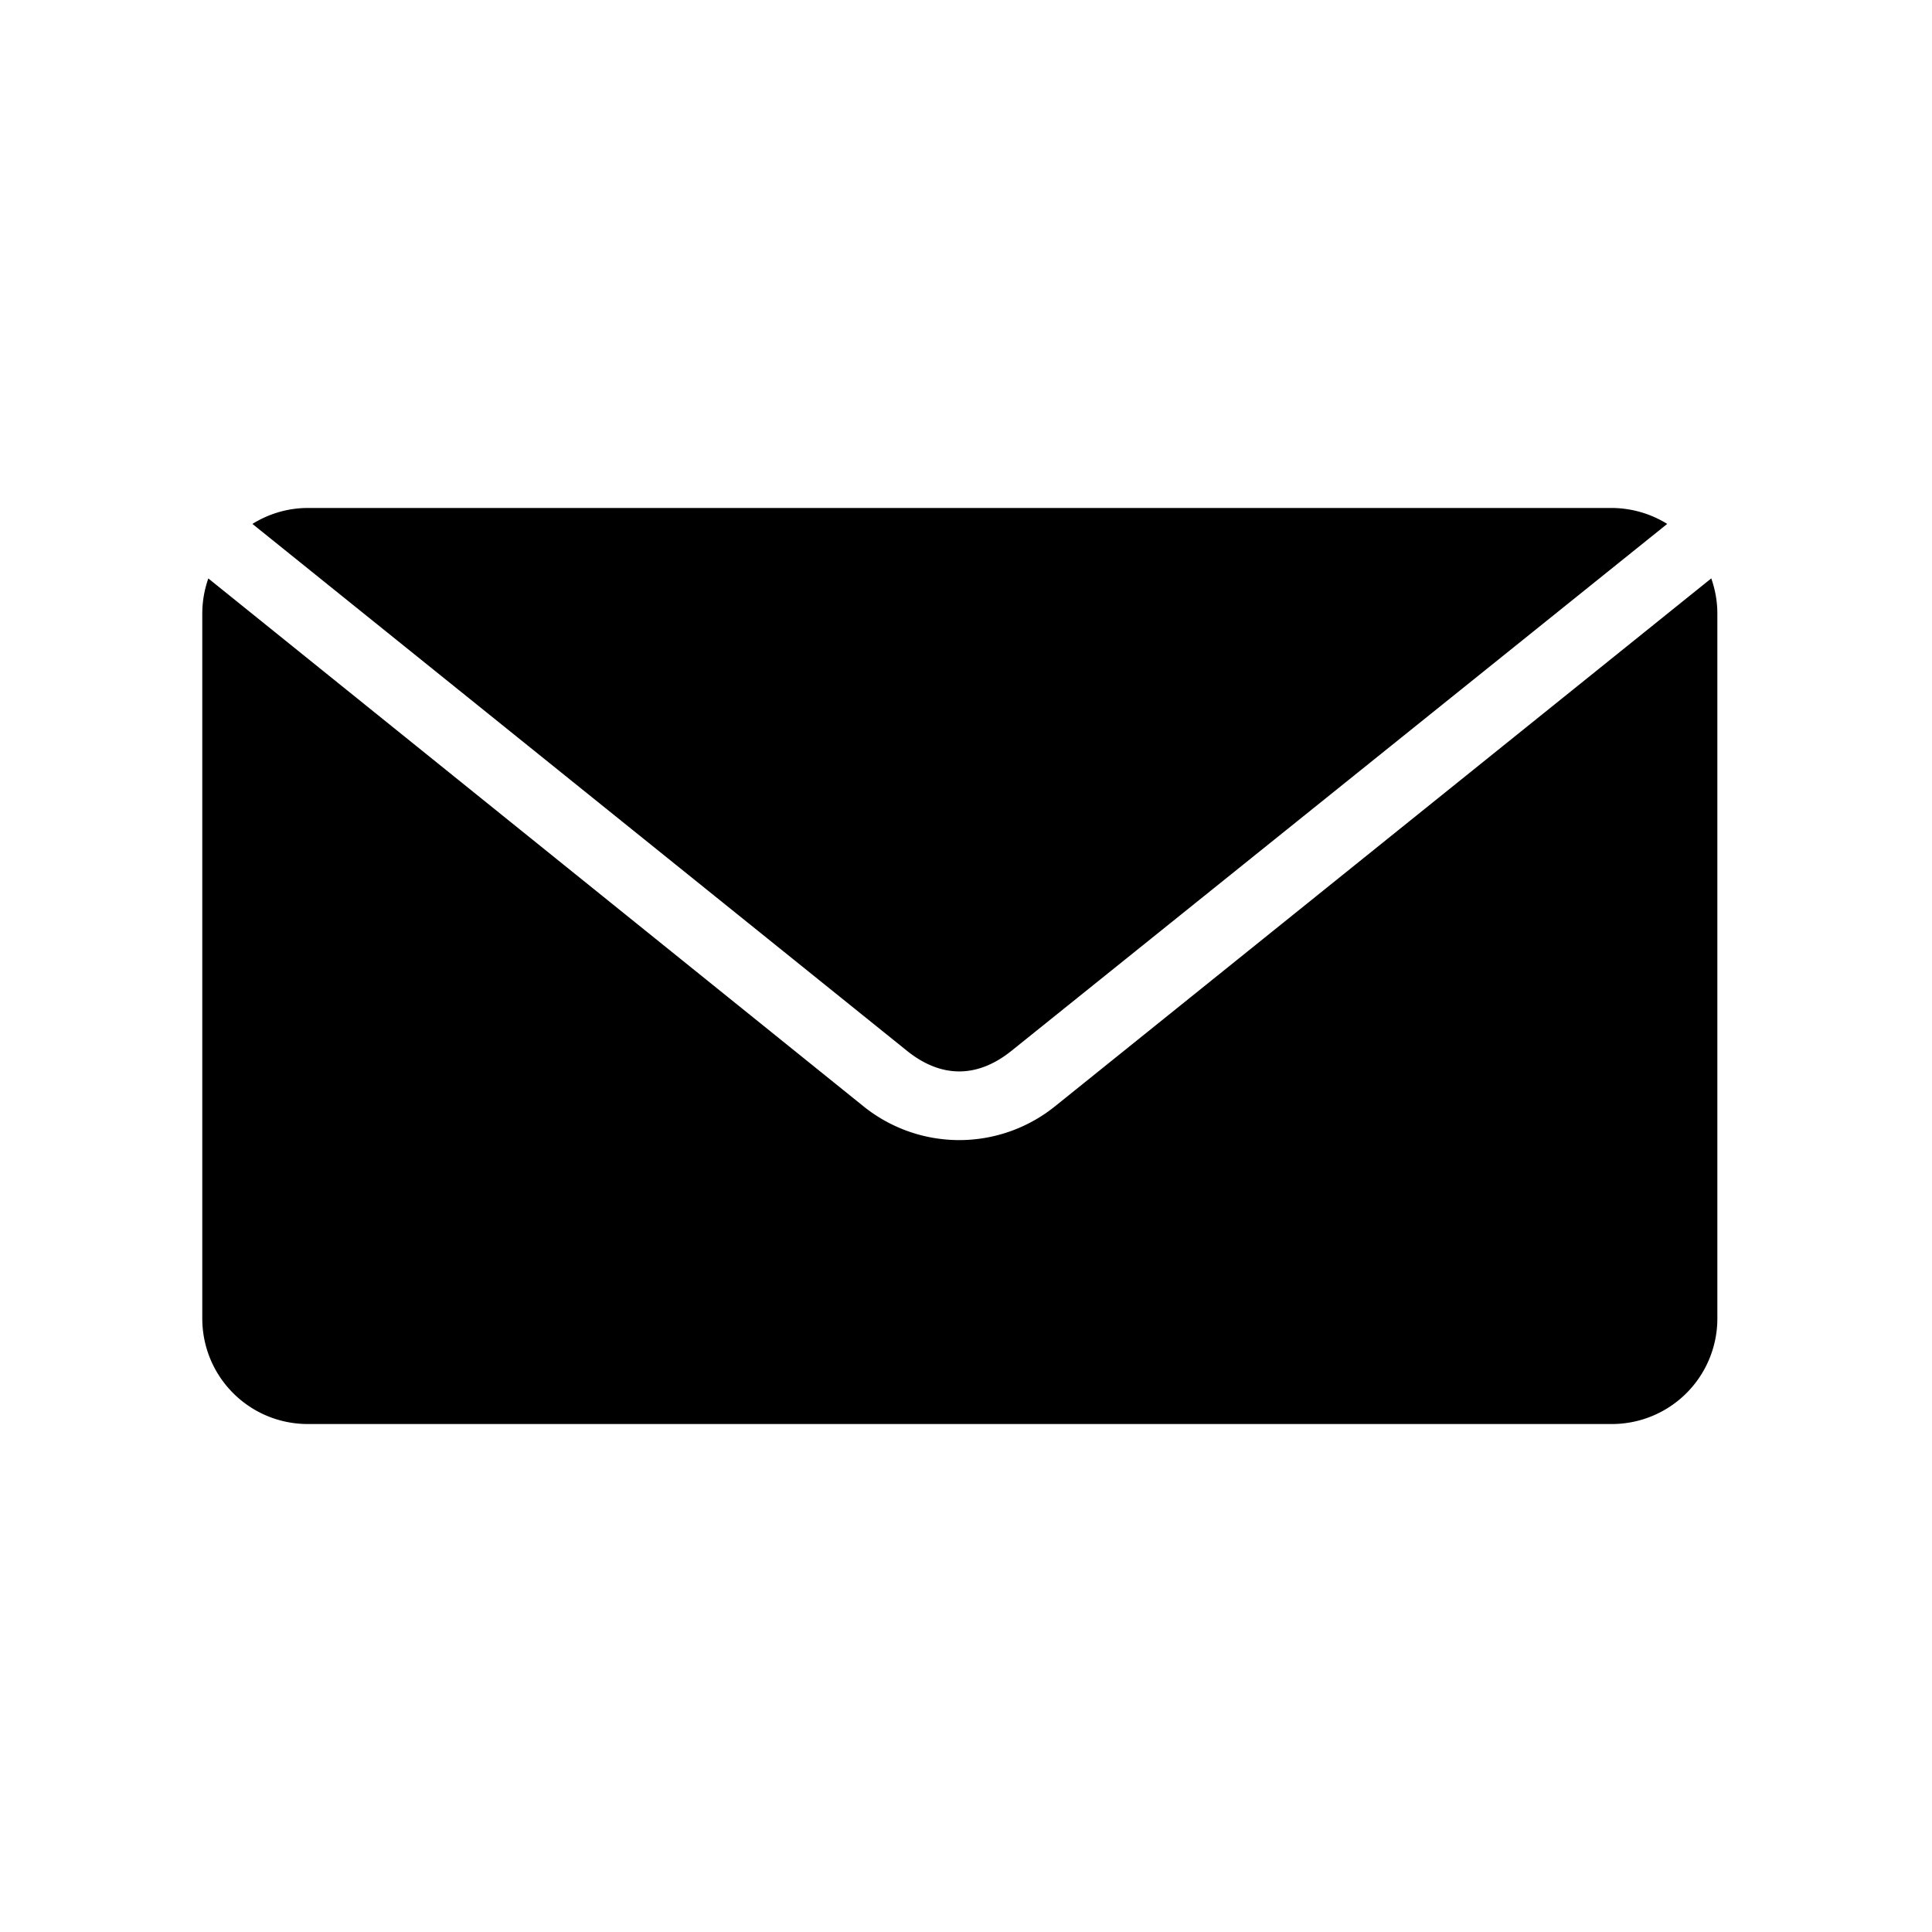
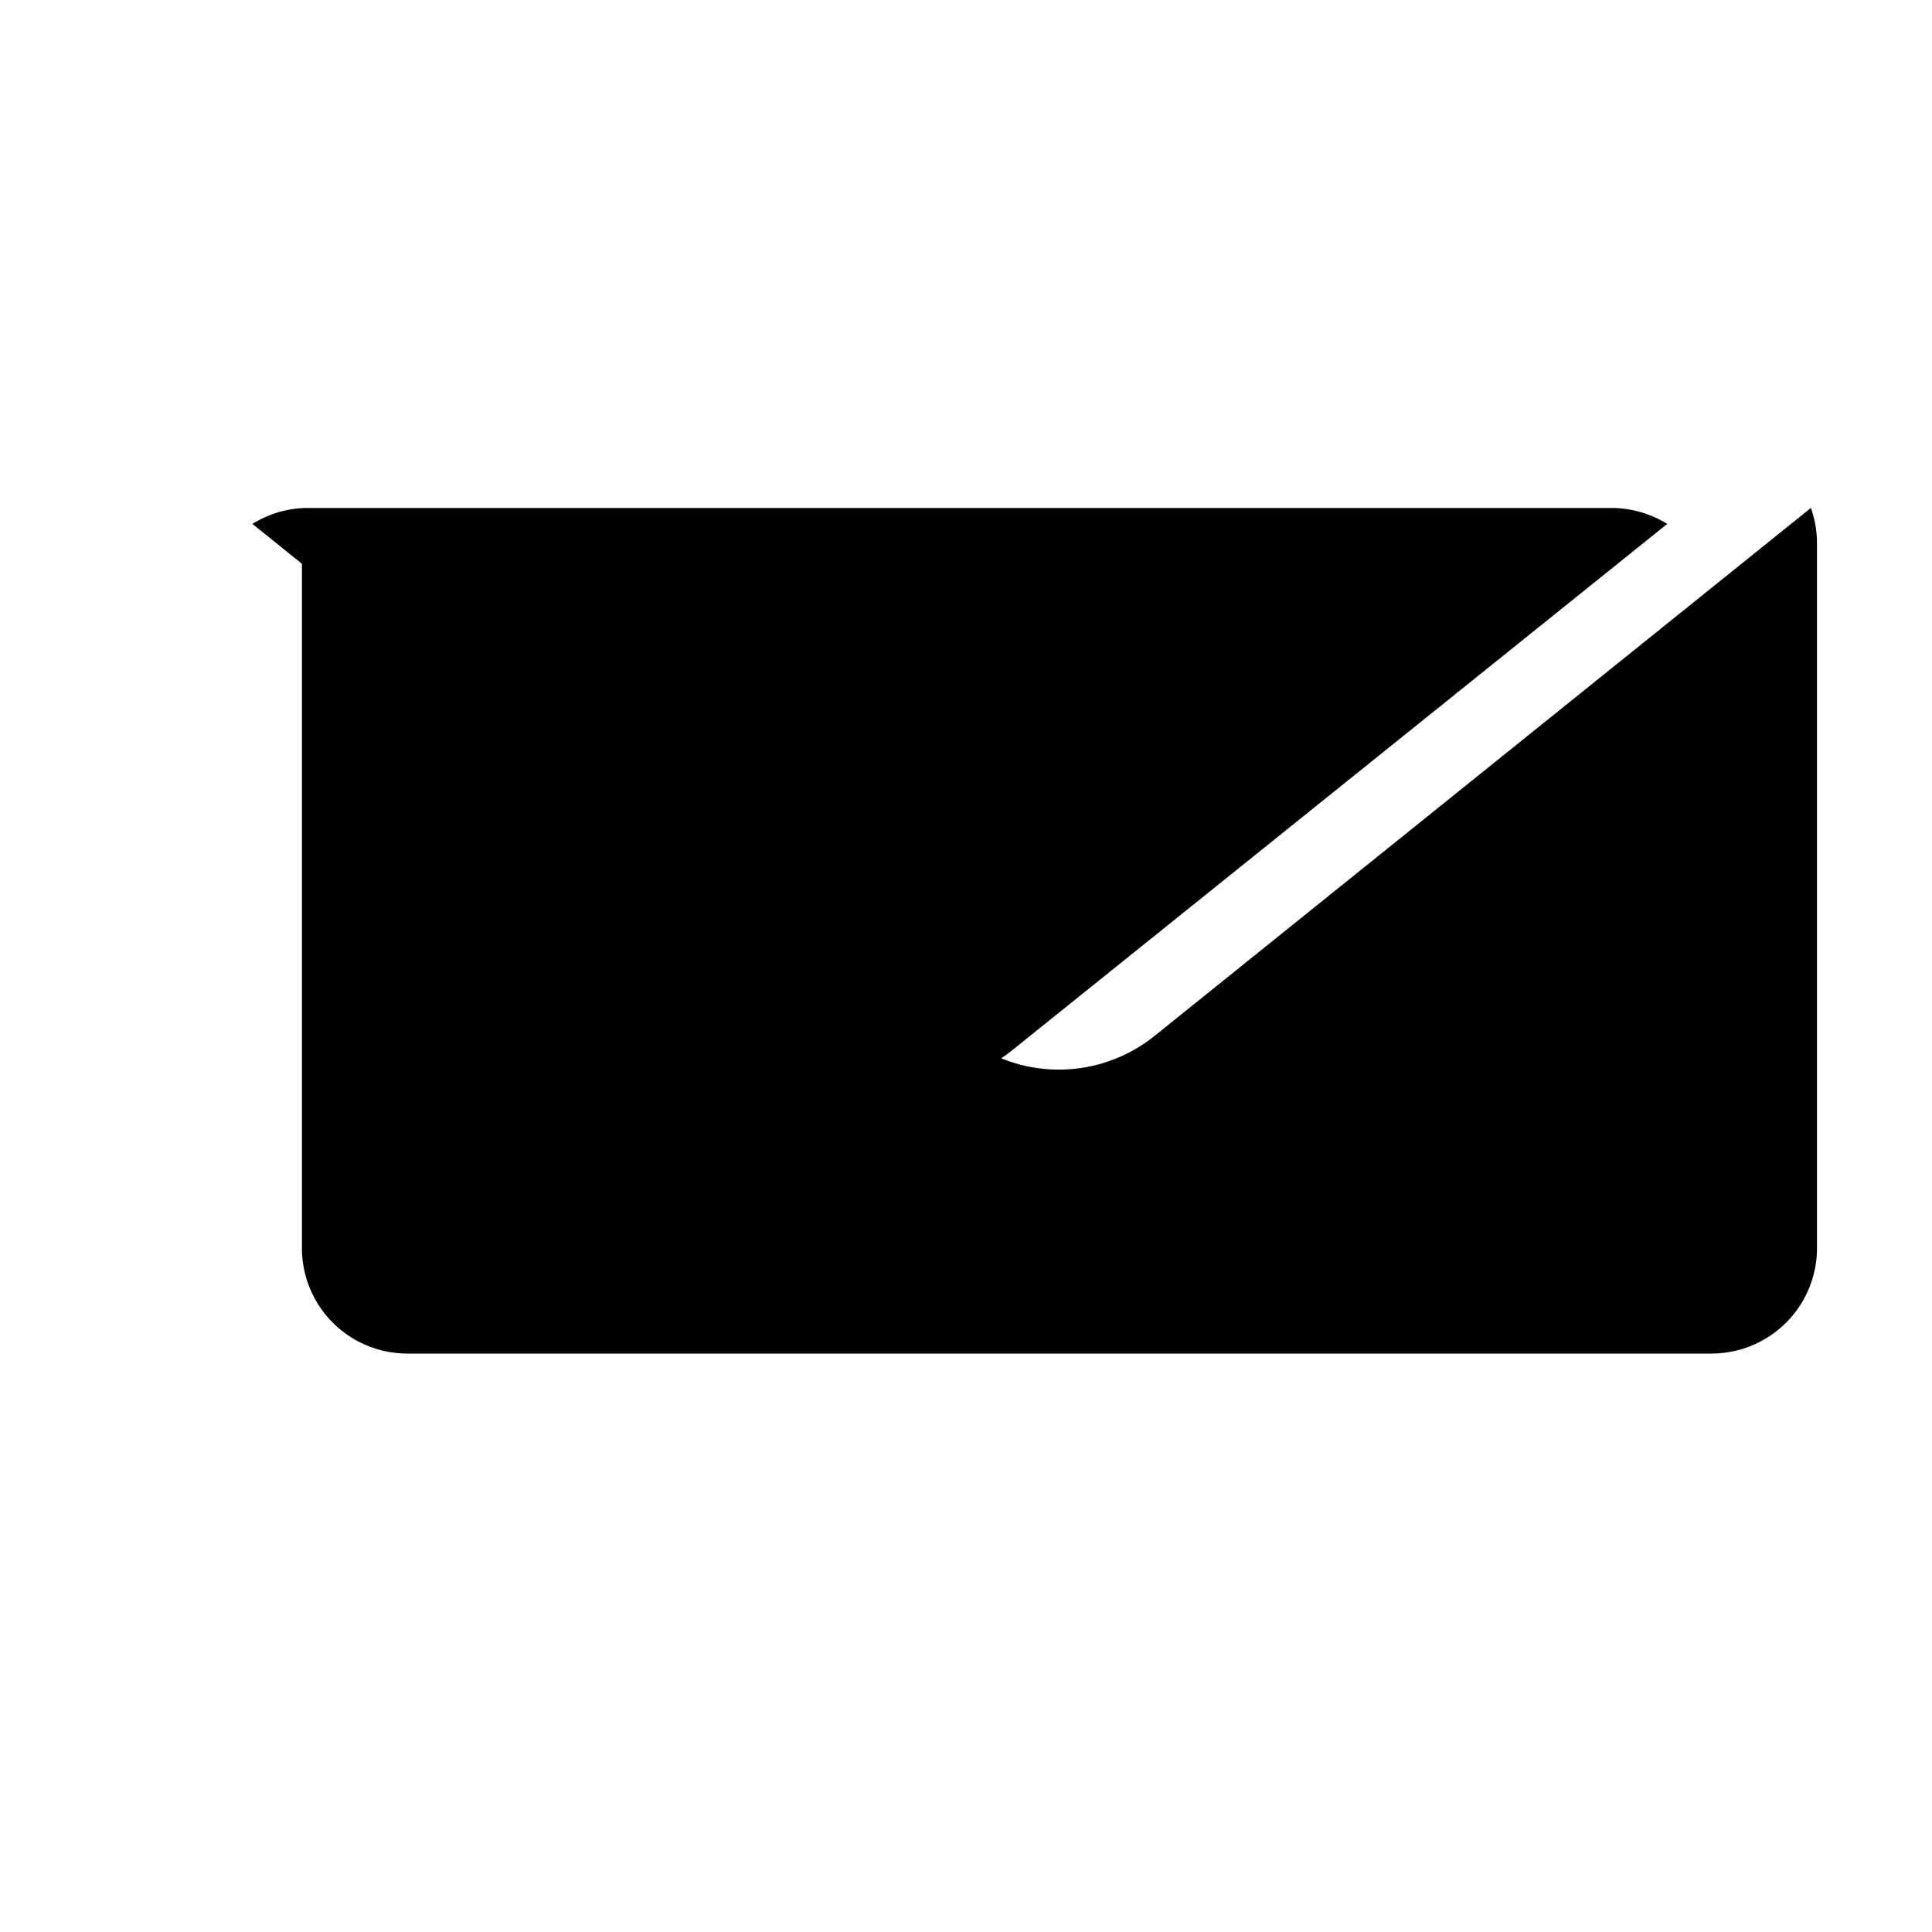
<svg xmlns="http://www.w3.org/2000/svg" width="40" height="40" fill="none">
-   <path fill="currentColor" d="M6.376 10.517c-.424 0-.816.123-1.15.33l13.551 10.908c.708.57 1.458.57 2.166 0l13.575-10.908a2.2 2.2 0 0 0-1.15-.33zm-2.063 1.459c-.08.228-.125.473-.125.73v14.589c0 1.212.976 2.188 2.188 2.188h26.991a2.184 2.184 0 0 0 2.189-2.188v-14.59c0-.256-.046-.501-.126-.73l-13.575 10.92a3.16 3.16 0 0 1-3.99 0z" />
+   <path fill="currentColor" d="M6.376 10.517c-.424 0-.816.123-1.15.33l13.551 10.908c.708.57 1.458.57 2.166 0l13.575-10.908a2.2 2.2 0 0 0-1.15-.33zc-.08.228-.125.473-.125.73v14.589c0 1.212.976 2.188 2.188 2.188h26.991a2.184 2.184 0 0 0 2.189-2.188v-14.59c0-.256-.046-.501-.126-.73l-13.575 10.92a3.16 3.16 0 0 1-3.99 0z" />
</svg>